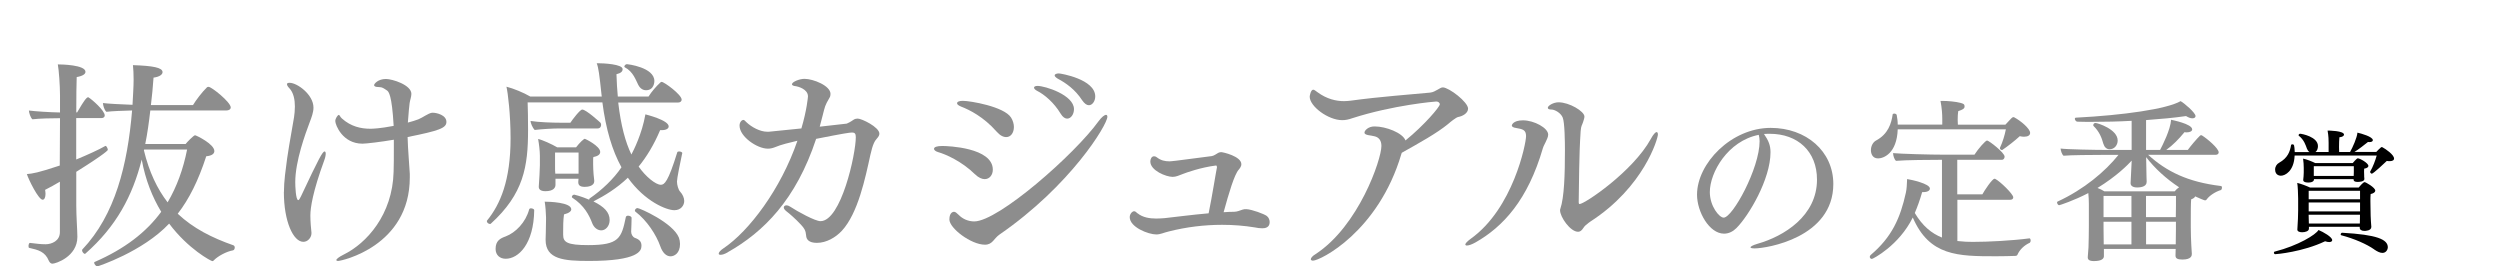
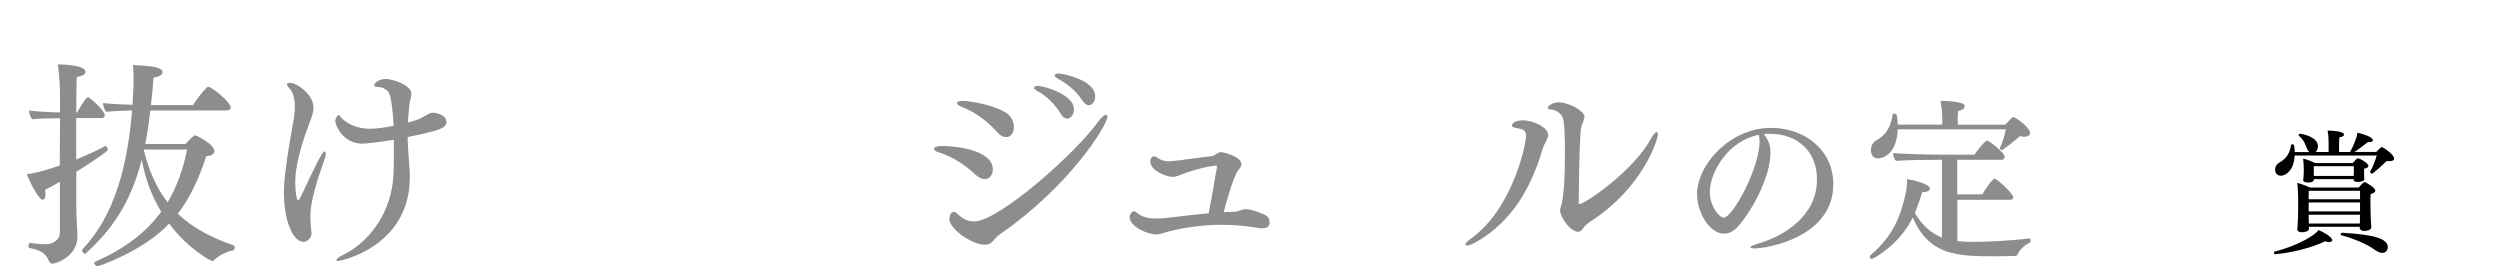
<svg xmlns="http://www.w3.org/2000/svg" id="_レイヤー_2" data-name="レイヤー 2" viewBox="0 0 410.32 43.73">
  <defs>
    <style>
      .cls-1 {
        fill: #8d8d8d;
      }
    </style>
  </defs>
  <g id="design">
    <g>
      <g>
        <path class="cls-1" d="M9.81,29.83c-.79.47-1.62.94-2.41,1.33.04.22.07.47.07.65,0,.58-.18.97-.47.97-.68,0-2.3-3.28-2.59-4.21.9-.07,1.87-.22,5.4-1.4l.04-7.77h-.07c-1.22,0-3.31.04-4.46.18-.32-.29-.54-1.01-.58-1.44,1.08.14,3.38.29,5.11.32v-2.81c0-1.58-.18-4.14-.36-5.08.58,0,4.54.07,4.54,1.22,0,.36-.43.68-1.44.86-.04,1.01-.07,3.17-.07,5.8h.14c.4-.65,1.08-1.91,1.58-2.38.07-.04.14-.11.22-.11.04,0,.11.04.14.07.43.25,2.59,2.09,2.59,2.92,0,.29-.25.43-.54.43h-4.14v6.8c1.84-.76,3.74-1.62,4.79-2.23h.04c.14,0,.36.43.36.65,0,.04-.18.47-5.18,3.6v5.54c0,1.73.18,4.14.18,5.08v.07c0,3.24-3.56,4.39-4.1,4.39-.29,0-.47-.25-.58-.47-.61-1.51-1.76-1.8-3.2-2.12-.11,0-.14-.14-.14-.32,0-.22.11-.54.25-.5,1.08.11,1.58.22,2.56.22s2.34-.54,2.34-1.98v-8.28ZM24.67,18.13c-.22,1.91-.47,3.74-.83,5.51h6.62c.18-.25,1.33-1.44,1.55-1.44.18,0,3.17,1.44,3.17,2.59,0,.4-.32.76-1.33.86-1.3,4-2.81,7.02-4.68,9.43,2.56,2.41,5.65,3.96,9.14,5.18.14.04.22.22.22.36,0,.22-.11.43-.29.47-1.08.18-2.52.97-3.17,1.66-.04.04-.11.11-.22.11-.18,0-3.92-1.94-7.09-6.16-4.36,4.64-11.73,7.02-11.77,7.02-.25,0-.54-.4-.54-.61,0-.04.04-.07.07-.11,4.97-2.16,8.49-4.9,10.94-8.24-1.44-2.38-2.59-5.22-3.2-8.57-1.51,5.98-4.18,10.98-9.25,15.44-.04,0-.04.04-.07.04-.18,0-.47-.32-.47-.58,0-.04,0-.11.04-.14,5.4-5.69,7.42-13.89,8.17-22.82-1.51.04-3.38.11-4.21.22-.36-.29-.54-1.01-.58-1.44.79.11,2.99.22,4.86.29.07-1.4.18-2.99.18-4.1,0-.83-.04-1.87-.11-2.41,3.28.11,4.86.4,4.86,1.15,0,.36-.43.76-1.48.9-.11,1.55-.25,3.06-.43,4.5h6.91c.47-.79,1.51-2.16,2.3-2.92.07-.04.14-.07.25-.07.5,0,3.64,2.52,3.64,3.38,0,.32-.32.5-.72.5h-12.49ZM23.66,24.54l-.04.14c.86,3.56,2.2,6.34,3.89,8.53,1.51-2.56,2.56-5.44,3.2-8.67h-7.06Z" />
        <path class="cls-1" d="M46.6,31.52c0-.86.07-1.8.18-2.81.5-4.28.83-5.51,1.48-9.47.07-.5.14-1.12.14-1.76,0-1.12-.22-2.27-.9-2.99-.25-.25-.4-.5-.4-.68,0-.14.14-.22.43-.22,1.26,0,3.92,1.94,3.92,4.07,0,.79-.32,1.62-.61,2.38-.72,1.91-2.38,6.41-2.38,9.86,0,.58.07,2.95.5,2.95.11,0,.25-.25.43-.61,2.99-6.37,3.56-7.38,3.89-7.38.11,0,.18.14.18.36,0,.25-.07.65-.25,1.12-1.87,5.11-2.27,7.74-2.27,9.03,0,1.04.11,2.16.18,2.81v.11c0,.68-.58,1.4-1.33,1.4-1.66,0-3.2-3.35-3.2-8.17ZM67.26,28.54v.58c0,11.3-11.23,13.71-11.77,13.71-.18,0-.29-.07-.29-.14,0-.18.4-.5,1.19-.9,3.82-1.87,8.03-6.59,8.21-13.57.04-1.08.04-2.41.04-3.71v-1.58c-2.09.36-4.54.65-5.15.65-3.28,0-4.46-3.1-4.46-3.71,0-.43.4-1.01.58-1.01.14,0,.18.29.5.58,1.48,1.33,3.13,1.69,4.68,1.69.4,0,1.58-.04,3.82-.47-.29-5.15-.83-5.65-1.12-5.83-.5-.32-.72-.54-1.3-.54s-.79-.14-.79-.32c0-.22.65-1.01,1.94-1.01,1.04,0,4.18.97,4.18,2.45,0,.47-.22,1.01-.29,1.51-.04.25-.18,1.62-.29,3.2.68-.18,1.26-.36,1.73-.54.72-.29,1.58-.97,2.23-1.08h.14c.58,0,2.23.36,2.23,1.51,0,1.01-1.19,1.44-6.37,2.48.04,1.98.32,5.04.36,6.05Z" />
-         <path class="cls-1" d="M111.97,25.15c-.32,1.48-.86,4.14-.86,4.64,0,.54.22,1.37.54,1.69.4.43.65,1.01.65,1.51,0,.68-.5,1.51-1.62,1.51-1.26,0-4.82-1.4-7.63-5.33-1.84,1.76-3.82,2.95-5.65,3.89,1.73.86,2.66,1.76,2.66,3.06,0,1.01-.68,1.69-1.37,1.69-.61,0-1.19-.43-1.48-1.15-.5-1.33-1.33-2.95-3.28-4.21-.07-.04-.07-.11-.07-.14,0-.18.18-.36.4-.36.04,0,1.08.25,2.45.83v-.07c0-.07.04-.11.07-.14,2.05-1.4,3.96-3.24,5.22-5.11-1.51-2.74-2.56-6.23-3.13-10.65h-12.27c.04,1.08.07,2.77.07,4.54,0,5.98-.72,10.47-6.12,15.37-.04.04-.07.04-.14.04-.22,0-.5-.22-.5-.43,0-.07,0-.11.04-.14,2.16-2.66,3.85-6.55,3.85-13.5,0-3.82-.43-7.45-.68-8.46,1.15.29,2.81.97,3.92,1.62h11.73l-.04-.29c-.36-3.38-.5-4.43-.79-5.18h.22c.83,0,4.03.14,4.03.97,0,.36-.25.65-1.01.83.04,1.33.11,2.56.22,3.67h5.04c.47-.76,1.26-1.69,1.98-2.34.07-.04.11-.07.18-.07.4,0,3.28,2.09,3.28,2.92,0,.25-.22.47-.58.47h-9.83c.43,3.78,1.19,6.52,2.16,8.53.36-.68,1.73-3.35,2.3-6.59.11.04,3.82.94,3.82,1.98,0,.36-.43.61-1.08.61h-.32c-1.04,2.45-2.23,4.39-3.53,5.98,1.15,1.66,2.81,2.99,3.64,2.99.58,0,1.19-.43,2.7-5.33.04-.11.18-.14.29-.14.25,0,.54.11.54.29v.04ZM81.34,40.85c0-1.33.76-1.73,1.66-2.05,1.62-.61,3.28-2.3,3.85-4.43.04-.11.14-.18.29-.18.25,0,.54.14.54.29-.07,5.58-2.59,7.99-4.68,7.99-.94,0-1.66-.58-1.66-1.62ZM91.89,21.08c-1.19,0-2.99.11-4.14.25-.32-.32-.65-1.08-.68-1.48,1.3.22,3.74.29,4.86.29h1.69c.32-.5,1.58-2.16,1.94-2.16.65,0,2.95,2.12,2.99,2.16.07.07.11.22.11.36,0,.25-.14.58-.58.58h-6.19ZM91.17,29.33v1.01c0,.43-.29,1.04-1.66,1.04-.68,0-1.08-.25-1.08-.68v-.11c.07-.61.18-3.17.18-3.46v-1.58c0-.76-.14-1.91-.29-2.74.68.14,2.27.86,3.13,1.37h3.1c.58-.76,1.26-1.4,1.44-1.4.07,0,2.52,1.19,2.52,2.16,0,.36-.29.68-1.12.83-.04.14-.04.36-.04.54v.68c0,1.01.14,2.48.18,2.63v.11c0,.86-1.15.94-1.58.94-.76,0-1.04-.29-1.04-.76v-.07c0-.18.04-.36.04-.5h-3.78ZM105.28,40.38c0,.79-.54,2.45-8.6,2.45-4.1,0-7.13-.25-7.13-3.46v-.07s.07-2.23.07-3.24v-.4c0-.58-.11-1.98-.22-2.56.76,0,4.36.11,4.36,1.26,0,.29-.32.61-1.19.83-.14.9-.14,2.09-.14,2.7v.65c0,1.22.65,1.69,4.1,1.69,5.08,0,5.47-1.12,6.19-4.61.04-.14.18-.22.36-.22.25,0,.58.14.58.36,0,.54-.04,1.58-.07,2.27,0,.43.25.86.61,1.01.72.25,1.08.61,1.08,1.26v.07ZM94.95,25.04h-3.85v2.38c0,.4,0,.76.04,1.08h3.82v-3.46ZM104.77,13.96c-.4-.76-.83-2.2-2.23-2.92-.04-.04-.07-.07-.07-.11,0-.18.22-.4.43-.4.07,0,4.5.5,4.5,2.77,0,.07,0,1.51-1.37,1.51-.5,0-.97-.29-1.26-.86ZM108.37,40.41c-.65-1.84-2.16-4.21-4.1-5.69-.04-.04-.07-.11-.07-.14,0-.22.22-.43.43-.43.36,0,5.83,2.41,6.8,4.86.11.29.18.68.18,1.04,0,1.55-.97,2.02-1.55,2.02-.68,0-1.3-.54-1.69-1.66Z" />
-         <path class="cls-1" d="M119.43,41.42c-.5.29-.9.4-1.15.4-.22,0-.32-.07-.32-.18,0-.22.25-.54.86-.94,4.1-2.77,9.32-9.61,12.06-17.6-1.33.32-2.63.61-3.74,1.08-.36.14-.72.22-1.12.22-1.76,0-4.64-1.98-4.64-3.78,0-.65.43-.94.61-.94s.32.18.5.36c.86.83,2.27,1.58,3.42,1.58h.29c1.01-.11,3.02-.32,5.33-.54.9-3.02,1.08-5.18,1.08-5.26,0-1.22-1.69-1.62-1.91-1.66-.5-.04-.72-.18-.72-.32,0-.4,1.22-.9,2.05-.9,1.44,0,4.28,1.12,4.28,2.48,0,.22-.04.43-.18.65-.76,1.3-.72,1.37-1.12,2.92-.18.65-.29,1.15-.47,1.8,1.58-.18,3.13-.36,4.43-.5.14-.04.68-.32,1.08-.61.25-.18.54-.22.72-.22.65,0,3.56,1.4,3.56,2.48,0,.25-.14.5-.4.79-.36.4-.68.9-1.08,2.7-.83,3.78-2.02,9.57-4.68,12.45-1.01,1.08-2.52,1.98-4.1,1.98-1.33,0-1.73-.58-1.76-1.19-.07-.86-.32-1.22-.86-1.8-.9-.97-1.91-1.84-2.34-2.16-.32-.25-.47-.47-.47-.65,0-.22.18-.36.47-.36.14,0,.36.07.58.22,1.19.79,4.1,2.38,4.97,2.38,3.38,0,5.8-10.98,5.8-13.79,0-.58-.18-.76-.61-.76-.36,0-1.37.14-5.9,1.04-3.31,10.01-8.64,15.3-14.51,18.61Z" />
        <path class="cls-1" d="M160.03,28.61c-2.2-2.16-4.86-3.31-6.05-3.64-.47-.14-.68-.36-.68-.54,0-.29.43-.47,1.37-.47.86,0,8.28.25,8.28,3.89,0,.86-.54,1.55-1.33,1.55-.43,0-1.01-.22-1.58-.79ZM161.65,40.16c-2.27,0-5.83-2.7-5.83-4.14,0-1.26.72-1.26.76-1.26.22,0,.43.18.76.5.65.68,1.58,1.08,2.56,1.08,3.96,0,16.49-11.01,20.41-16.45.5-.68.97-1.04,1.22-1.04.14,0,.22.11.22.32,0,1.3-6.05,11.3-17.71,19.33-.94.65-1.12,1.66-2.38,1.66ZM163.56,21.59c-2.12-2.41-4.43-3.56-5.83-4.1-.43-.18-.65-.36-.65-.54,0-.25.36-.4.94-.4,1.22,0,6.77.94,7.92,2.74.32.5.47,1.08.47,1.55,0,.94-.5,1.66-1.26,1.66-.47,0-1.01-.25-1.58-.9ZM174.07,18.64c-1.08-1.8-2.66-3.13-3.82-3.71-.36-.18-.54-.4-.54-.54,0-.18.22-.29.58-.29,1.22,0,5.98,1.48,5.98,3.82,0,.83-.5,1.55-1.12,1.55-.32,0-.72-.22-1.08-.83ZM177.6,16.44c-1.12-1.73-2.63-2.81-4-3.53-.36-.22-.5-.4-.5-.54,0-.18.29-.32.68-.32.29,0,5.98.94,5.98,3.78,0,.76-.47,1.44-1.04,1.44-.36,0-.72-.25-1.12-.83Z" />
        <path class="cls-1" d="M186.71,35.01c.83.68,1.98.86,3.06.86.5,0,1.01-.04,1.4-.07,1.73-.18,4.32-.54,7.2-.79.58-2.81,1.19-6.73,1.37-7.56,0-.04-.04-.29-.14-.29-2.56.32-4.93,1.19-5.29,1.33-.79.29-1.26.54-1.84.54-1.08,0-3.67-1.04-3.67-2.52,0-.43.22-.86.61-.86.14,0,.29.04.47.18.65.5,1.3.65,2.05.65.18,0,.54,0,6.95-.86.32-.04.79-.36,1.08-.54.18-.07.29-.11.47-.11.29,0,3.31.68,3.31,1.98,0,.4-.29.72-.43.9-.72.79-1.62,3.85-2.48,6.98.58-.04,1.15-.07,1.73-.07.47,0,.97-.22,1.4-.36.18-.07.36-.07.61-.07.9.04,2.92.79,3.35,1.12.32.25.47.65.47,1.01,0,.9-.76,1.01-1.22,1.01-.4,0-.9-.07-1.19-.14-1.76-.29-3.56-.43-5.4-.43-2.92,0-5.87.36-8.71,1.08-.94.22-1.4.5-2.09.5-1.3,0-4.36-1.19-4.36-2.84,0-.54.43-.97.72-.97.11,0,.22.04.32.14l.25.22Z" />
-         <path class="cls-1" d="M236.32,17.13c0-.25-.25-.47-.58-.47-.22,0-7.06.58-13.79,2.74-.61.22-1.12.32-1.66.32-2.3,0-5.33-2.27-5.33-3.85,0-.18.18-1.15.58-1.15.18,0,.36.18.68.4,1.55,1.15,3.1,1.48,4.36,1.48.4,0,.72-.04,1.04-.07,4.93-.68,10.22-1.04,13.1-1.33.54-.07.79-.25,1.26-.5.22-.11.54-.36.83-.36,1.04.04,4.14,2.41,4.14,3.49,0,.79-.97,1.26-1.62,1.37-.36.07-1.33.86-1.62,1.12-1.87,1.55-4.82,3.17-7.63,4.75-.04.04-.04.11-.07.18-3.78,12.81-13.35,17.53-14.51,17.53-.22,0-.36-.11-.36-.22,0-.22.25-.54.79-.86,7.06-4.61,10.8-15.51,10.8-17.75,0-.97-.5-1.44-1.12-1.58-.61-.18-1.66-.14-1.66-.61,0-.36.65-1.01,1.62-1.01h.07c1.8,0,4.57,1.04,5.04,2.3,3.1-2.52,5.62-5.51,5.62-5.9Z" />
        <path class="cls-1" d="M249.96,19.75c1.84,0,4.14,1.26,4.14,2.34,0,.4-.22.79-.43,1.26-.14.32-.32.58-.43.94-2.48,8.53-6.52,12.92-11.09,15.51-.58.32-1.08.5-1.4.5-.14,0-.25-.07-.25-.18,0-.14.25-.47.94-.97,6.88-4.93,9.03-15.55,9.03-16.81,0-1.04-.58-1.15-1.62-1.33-.5-.07-.72-.22-.72-.43,0,0,.14-.83,1.84-.83ZM260.15,37.07c-.14.11-.29.4-.47.61-.22.25-.43.36-.68.36-1.26,0-2.95-2.41-2.95-3.53,0-.07,0-.14.04-.22.65-1.91.76-5.65.76-9.65,0-1.37-.04-4.54-.36-5.33-.29-.76-1.3-1.33-1.84-1.33-.43,0-.61-.11-.61-.29,0-.36.94-.9,1.76-.9,1.76,0,4.25,1.48,4.25,2.34,0,.25-.11.54-.22.9-.18.58-.32.54-.4,1.48-.29,4.28-.25,8.78-.32,11.66,0,.25.07.32.14.32.83,0,8.75-5.33,11.7-10.69.4-.76.76-1.12.94-1.12.14,0,.22.14.22.4,0,.65-2.27,8.6-11.09,14.29-.43.29-.65.54-.86.68Z" />
        <path class="cls-1" d="M290.59,24.99c0,4.43-3.57,10.42-5.59,12.44-.58.58-1.27.92-2.04.92-2.42,0-4.43-3.6-4.43-6.39,0-5.15,5.64-10.97,12.09-10.97,5.82,0,10.28,3.83,10.28,9.21,0,8.84-11,10.57-12.9,10.57-.46,0-.69-.06-.69-.17,0-.14.35-.35,1.12-.58,4.38-1.24,9.79-4.58,9.79-10.54,0-4.64-3.17-7.52-7.75-7.52h-.32c-.2,0-.4.03-.63.03.75,1.09,1.07,1.87,1.07,2.99ZM280.63,31.52c0,2.33,1.55,4.2,2.27,4.2,1.47,0,5.9-8.09,5.9-12.55,0-.37-.06-.72-.14-1.04-5.1,1.01-8.03,6.19-8.03,9.39Z" />
        <path class="cls-1" d="M321.26,32.79v6.77c1.15.12,1.7.14,2.53.14,2.51,0,6.45-.2,9.3-.58.12-.03.2.2.2.37,0,.14-.06.29-.14.35-.89.4-1.67,1.12-2.04,1.99-.06.12-.2.17-.32.17-.92.03-2.04.06-3.17.06-6.28,0-10.94-.03-13.68-6.36-2.27,4.61-6.56,6.8-6.71,6.8-.2,0-.35-.17-.35-.35,0-.09.06-.2.14-.29,3.48-2.94,4.87-6.05,5.79-10.25.14-.6.17-1.47.2-2.22.63.09,3.74.75,3.74,1.56,0,.32-.37.58-1.07.58h-.2c-.37,1.3-.78,2.42-1.21,3.43,1.27,2.13,2.74,3.34,4.46,4.03v-12.76h-.17c-1.7,0-5.85.03-7.37.17-.29-.23-.46-.81-.49-1.27,1.18.12,5.9.26,8.61.26h4.75c.6-.95,1.81-2.33,2.07-2.33.29,0,2.88,1.99,2.88,2.65,0,.23-.14.52-.46.52h-7.31v5.67h4.12c.29-.55,1.61-2.56,1.99-2.56.06,0,.12,0,.14.03.78.4,2.94,2.48,2.94,3.02,0,.23-.17.4-.49.4h-8.7ZM311.47,21.22c-.14,4-2.36,4.78-3.22,4.78-.98,0-1.18-.86-1.18-1.35,0-.69.35-1.32.83-1.58,2.02-1.07,2.53-2.85,2.74-4.29,0-.09.14-.14.26-.14.17,0,.37.09.4.23.09.49.17,1.01.17,1.58h7.31v-.92c0-.78-.06-1.76-.29-2.97h.29c.92,0,2.22.12,2.97.32.46.12.69.2.69.58v.03c0,.35-.35.52-1.04.75-.06.35-.09.89-.09,1.41,0,.29.03.58.03.81h7.8c1.01-1.09,1.12-1.24,1.32-1.24.03,0,.09.03.12.03,1.09.58,2.62,1.87,2.62,2.56,0,.4-.37.63-1.01.63-.2,0-.43-.03-.69-.09-.89.81-1.87,1.58-2.88,2.27h-.06c-.12,0-.32-.14-.32-.29v-.06c.49-1.04.78-2.07.98-3.05h-17.77Z" />
-         <path class="cls-1" d="M357.06,41.98c0-.26.03-.83.03-1.12h-11.78v1.18c0,.35-.26.81-1.64.81-.75,0-1.01-.23-1.01-.6v-.06c.03-.58.09-1.12.12-1.58.03-.86.06-2.42.06-3.48v-3.71c0-.46-.03-1.12-.09-1.73-2.39,1.24-4.69,1.99-4.78,1.99-.2,0-.35-.29-.35-.46,0-.06.03-.12.09-.14,4.32-1.99,7.83-4.95,9.99-7.66h-2.59c-1.41,0-5.47.03-6.42.14-.29-.23-.46-.84-.49-1.18.98.14,5.64.23,7.66.23h4v-4.78c-2.1.12-4.32.17-6.56.17-.78,0-1.58,0-2.36-.03-.2,0-.4-.29-.4-.46,0-.12.06-.2.2-.2,7.75-.4,14.89-1.41,17.16-2.71.55.29,2.45,1.9,2.45,2.45,0,.23-.2.37-.52.37-.29,0-.63-.12-1.04-.37-1.99.29-4.2.49-6.56.66v4.9h2.3c.4-.75,1.7-3.31,1.81-4.95.09.03,3.46.66,3.46,1.58,0,.26-.32.49-.92.49-.12,0-.23-.03-.35-.03-.92,1.12-1.9,2.13-2.99,2.91h3.54c.43-.6,1.44-1.81,2.02-2.36.06-.03.12-.06.17-.06s.12.03.17.06c.83.52,2.71,2.1,2.71,2.76,0,.23-.2.4-.49.4h-11.09c2.99,2.71,6.45,4.46,11.95,5.12.12,0,.17.14.17.26,0,.17-.09.37-.17.4-.89.26-1.9.92-2.33,1.53-.09.14-.2.17-.29.17-.12,0-1.12-.43-1.61-.66-.06.17-.26.35-.66.49-.06.66-.06,2.19-.06,3.28v1.3c0,2.07.17,4.32.17,4.32v.06c0,.2,0,.92-1.55.92-.78,0-1.12-.2-1.12-.58v-.03ZM345.23,23.63c-.29-1.07-.69-2.04-1.61-2.94-.03-.03-.06-.09-.06-.14,0-.17.14-.37.35-.37.37,0,3.66,1.04,3.66,2.88,0,.78-.55,1.44-1.32,1.44-.49,0-.86-.35-1.01-.86ZM352.31,29.91c0,.78-1.12.86-1.53.86-.78,0-1.09-.32-1.09-.69v-.06c0-.29.03-.55.06-1.18.03-.6.09-1.67.12-2.48-.6.66-2.42,2.53-5.61,4.49.4.14.78.35,1.12.55h11.55c.2-.26.46-.49.72-.66-2.1-1.38-3.97-3.08-5.41-4.95,0,.72.03,1.99.06,3.2l.03.92ZM349.83,32.16h-4.58v3.48h4.58v-3.48ZM349.83,36.39h-4.58v1.07c0,.69.03,1.81.03,2.65h4.55v-3.71ZM352.22,32.16v3.48h4.89c.03-1.18.03-2.56.03-3.48h-4.92ZM357.12,36.39h-4.89v3.71h4.87c0-.81.03-1.93.03-2.42v-1.3Z" />
      </g>
      <path d="M373.43,41.72c-.13,0-.22-.13-.22-.24,0-.09.04-.17.15-.19,3.82-.97,6.76-2.79,7.17-3.54.78.32,2.25,1.15,2.25,1.66,0,.17-.15.32-.48.32-.19,0-.41-.04-.69-.13-3.67,1.75-7.95,2.12-8.19,2.12ZM376.61,25.56c-.11,2.53-1.56,3.28-2.25,3.28-.11,0-.95-.02-.95-1.02,0-.48.28-.91.65-1.1,1.43-.8,1.79-1.84,1.97-2.92,0-.06.11-.11.19-.11.32,0,.35.09.41,1.27h2.42c-.19-.13-.32-.32-.41-.54-.22-.6-.48-1.47-1.34-2.14-.04-.02-.04-.06-.04-.09,0-.11.13-.24.24-.24.28,0,2.94.5,2.94,2.03,0,.37-.13.78-.41.97h2.16v-1.51c0-.35,0-1.1-.17-2.01.17,0,2.7.02,2.7.67,0,.19-.26.39-.76.43-.04.39-.06,1.04-.06,1.6,0,.32.02.6.02.82h1.79c.43-.76,1.15-2.36,1.21-3.18.6.13,2.53.67,2.53,1.23,0,.19-.19.32-.56.32-.06,0-.15,0-.24-.02-.63.5-1.49,1.19-2.23,1.64h3.59c.22-.22.43-.48.78-.76.02-.02.06-.04.13-.04.02,0,.06.02.09.02.54.28,1.92,1.23,1.92,1.86,0,.28-.28.43-.71.43-.15,0-.3,0-.48-.04-.32.32-2.23,2.1-2.46,2.1-.09,0-.28-.17-.28-.28v-.04c.48-.84.86-1.86,1.08-2.66h-13.46ZM387.3,37.22h-8.34v.32c0,.39-.58.58-1.12.58-.45,0-.78-.15-.78-.43v-.02c.09-1.38.13-2.29.13-3.13v-1.97c0-.58-.06-2.12-.15-2.55.58.13,1.51.48,2.1.76h7.99s.71-.89.97-.89c.17,0,1.75.89,1.75,1.4,0,.24-.26.45-.76.56-.04.32-.04.78-.04,1.19,0,.65.02,1.21.02,1.21,0,1.64.13,2.96.13,2.96v.04c0,.63-.99.65-1.12.65-.52,0-.78-.22-.78-.5v-.19ZM388.02,28.86c0,.19.04.41.04.52,0,.45-.89.48-1.1.48-.43,0-.67-.11-.67-.37v-.09h-6.5v.06c0,.15-.11.5-.97.5-.56,0-.8-.19-.8-.39v-.02c.04-.39.09-.78.09-1.25v-.76c0-.48-.04-.97-.11-1.51.63.13,1.49.48,1.99.73h6.16s.65-.78.82-.78c.35,0,1.75.78,1.75,1.25,0,.19-.19.37-.69.45-.02.11-.02.24-.02.37v.19l.02.6ZM387.35,31.32h-8.43v1.38h8.43v-1.38ZM387.35,33.23h-8.43v1.47h8.43v-1.47ZM387.32,36.62c0-.41.02-.91.02-1.38h-8.43c.02.5.02,1.04.04,1.45h8.36v-.06ZM386.33,27.28h-6.57v1.6h6.55c.02-.28.02-.39.02-.63v-.97ZM389.68,40.94c-1.21-.86-3.28-1.77-5.42-2.33-.06-.02-.09-.06-.09-.13,0-.11.11-.28.22-.28h.02c5.7.32,7.5,1.08,7.5,2.4,0,.26-.22.91-.89.91-.39,0-.84-.22-1.34-.56Z" />
    </g>
  </g>
</svg>